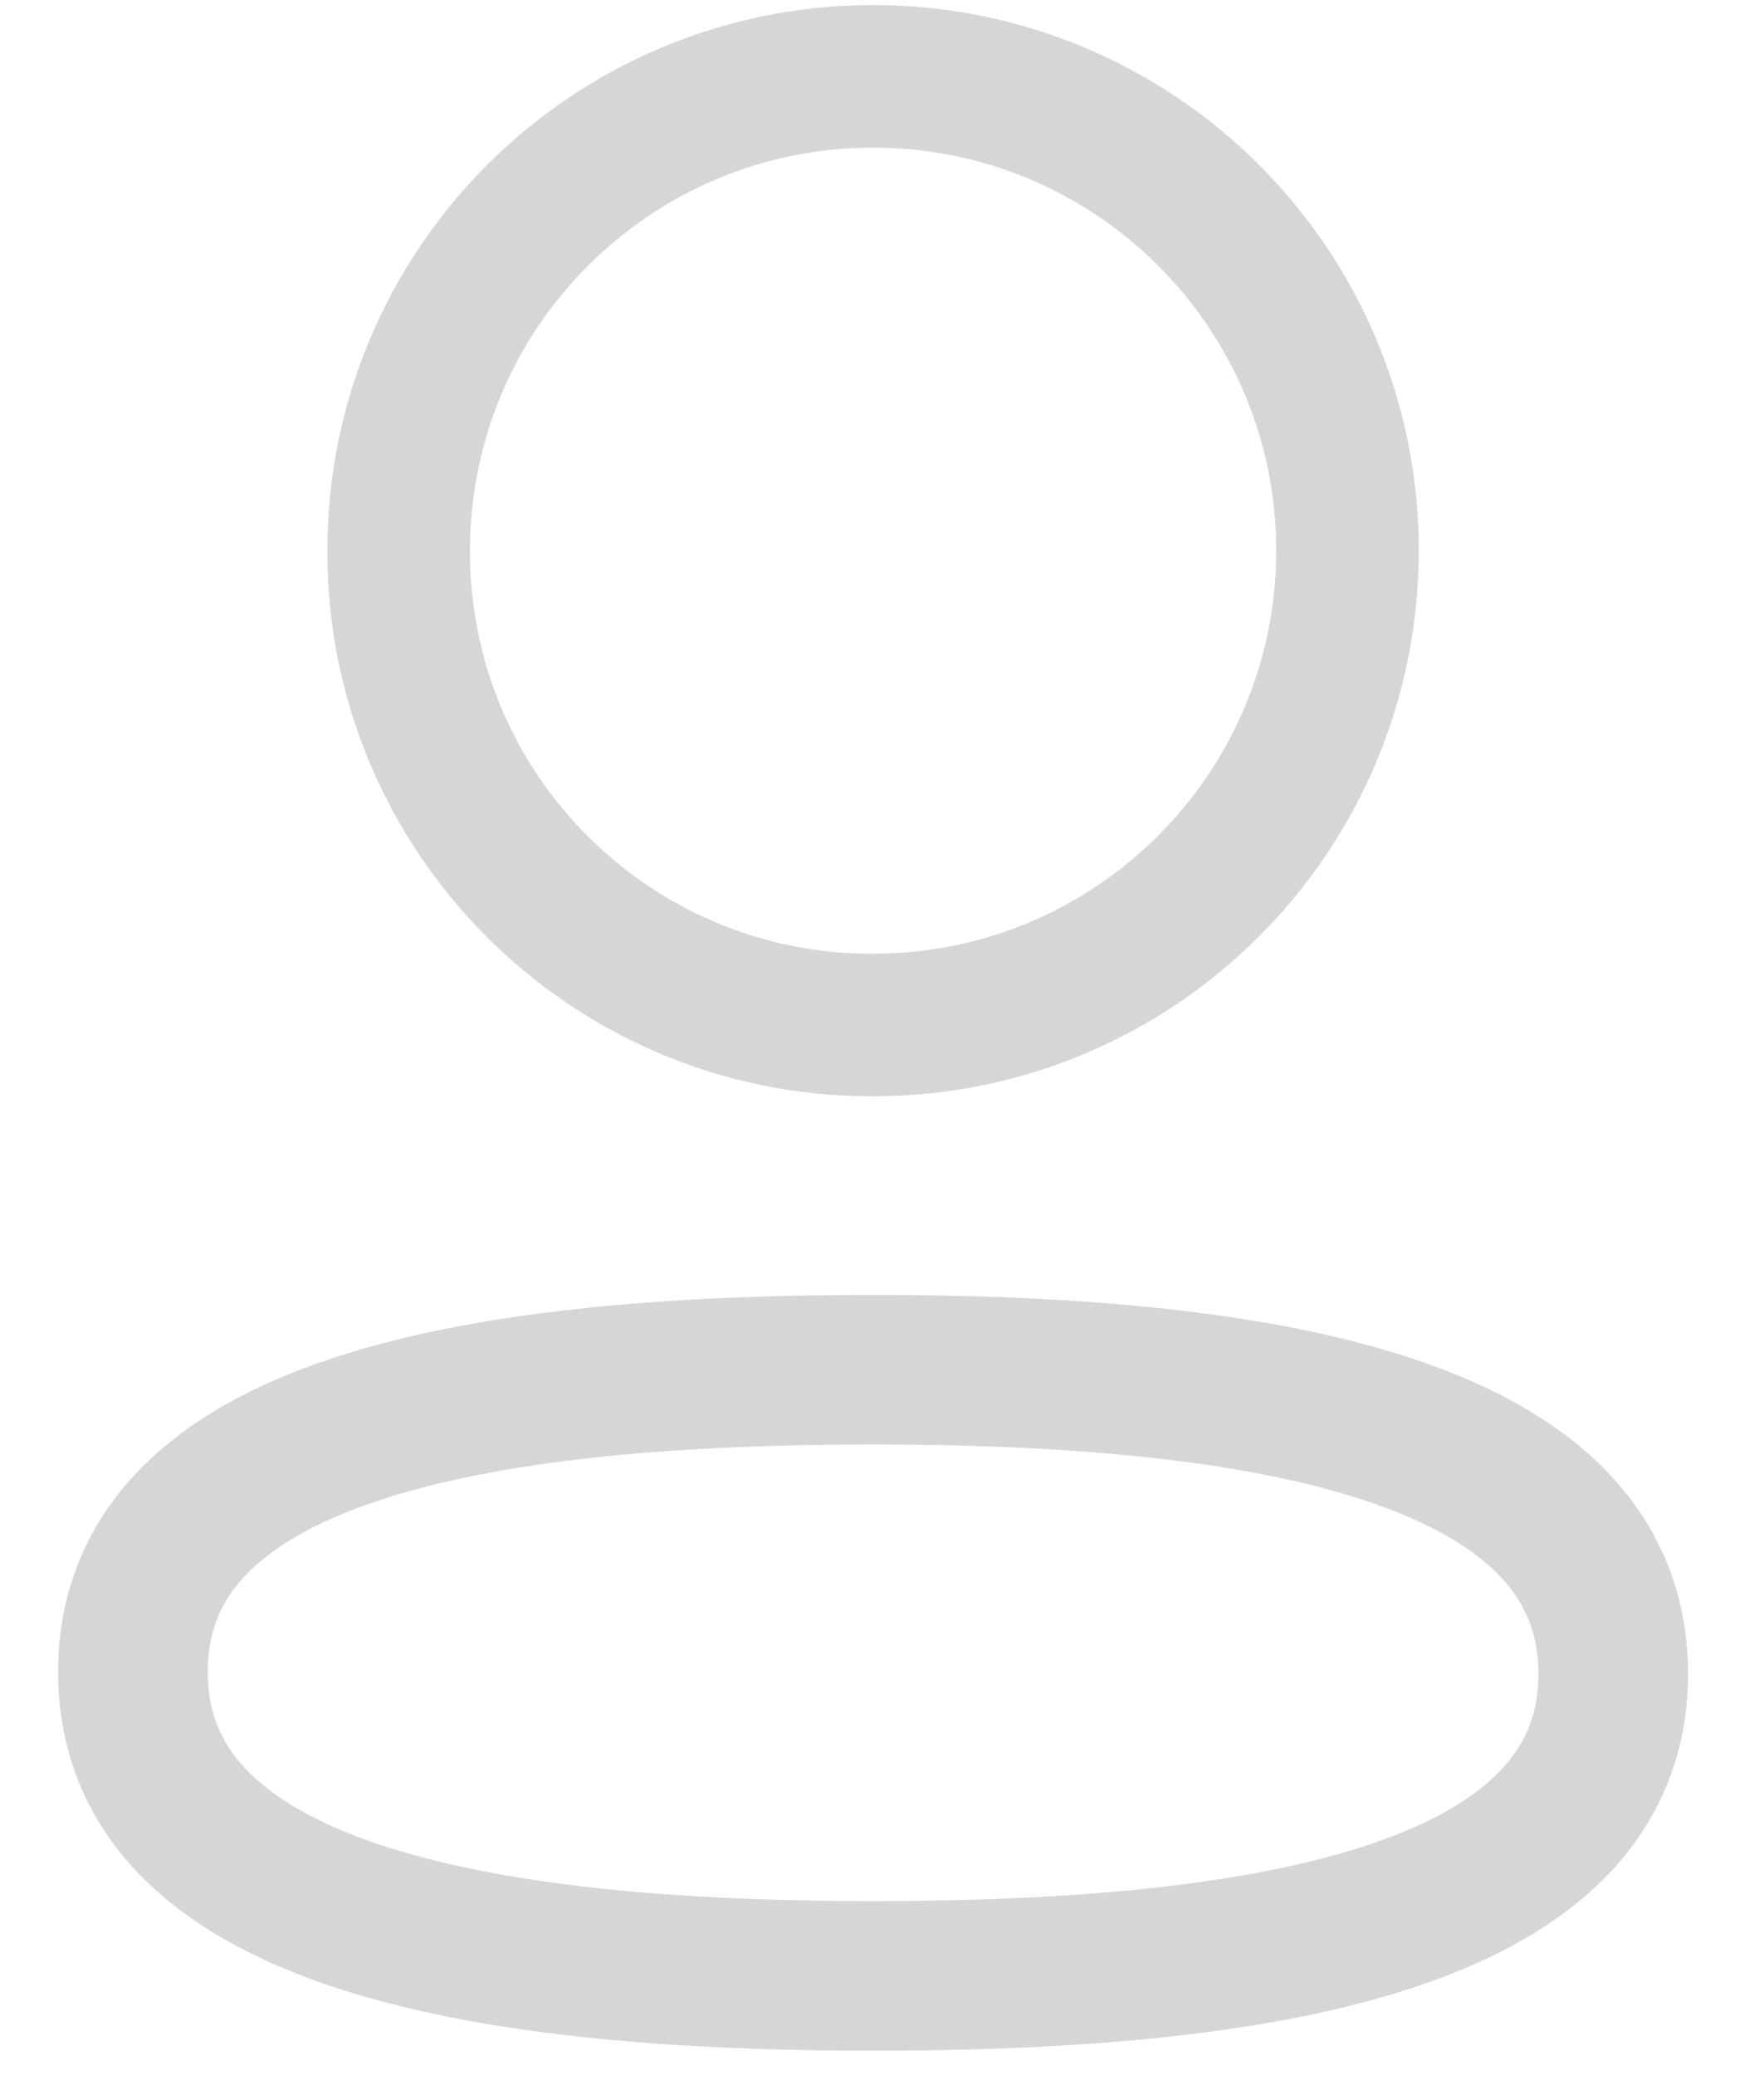
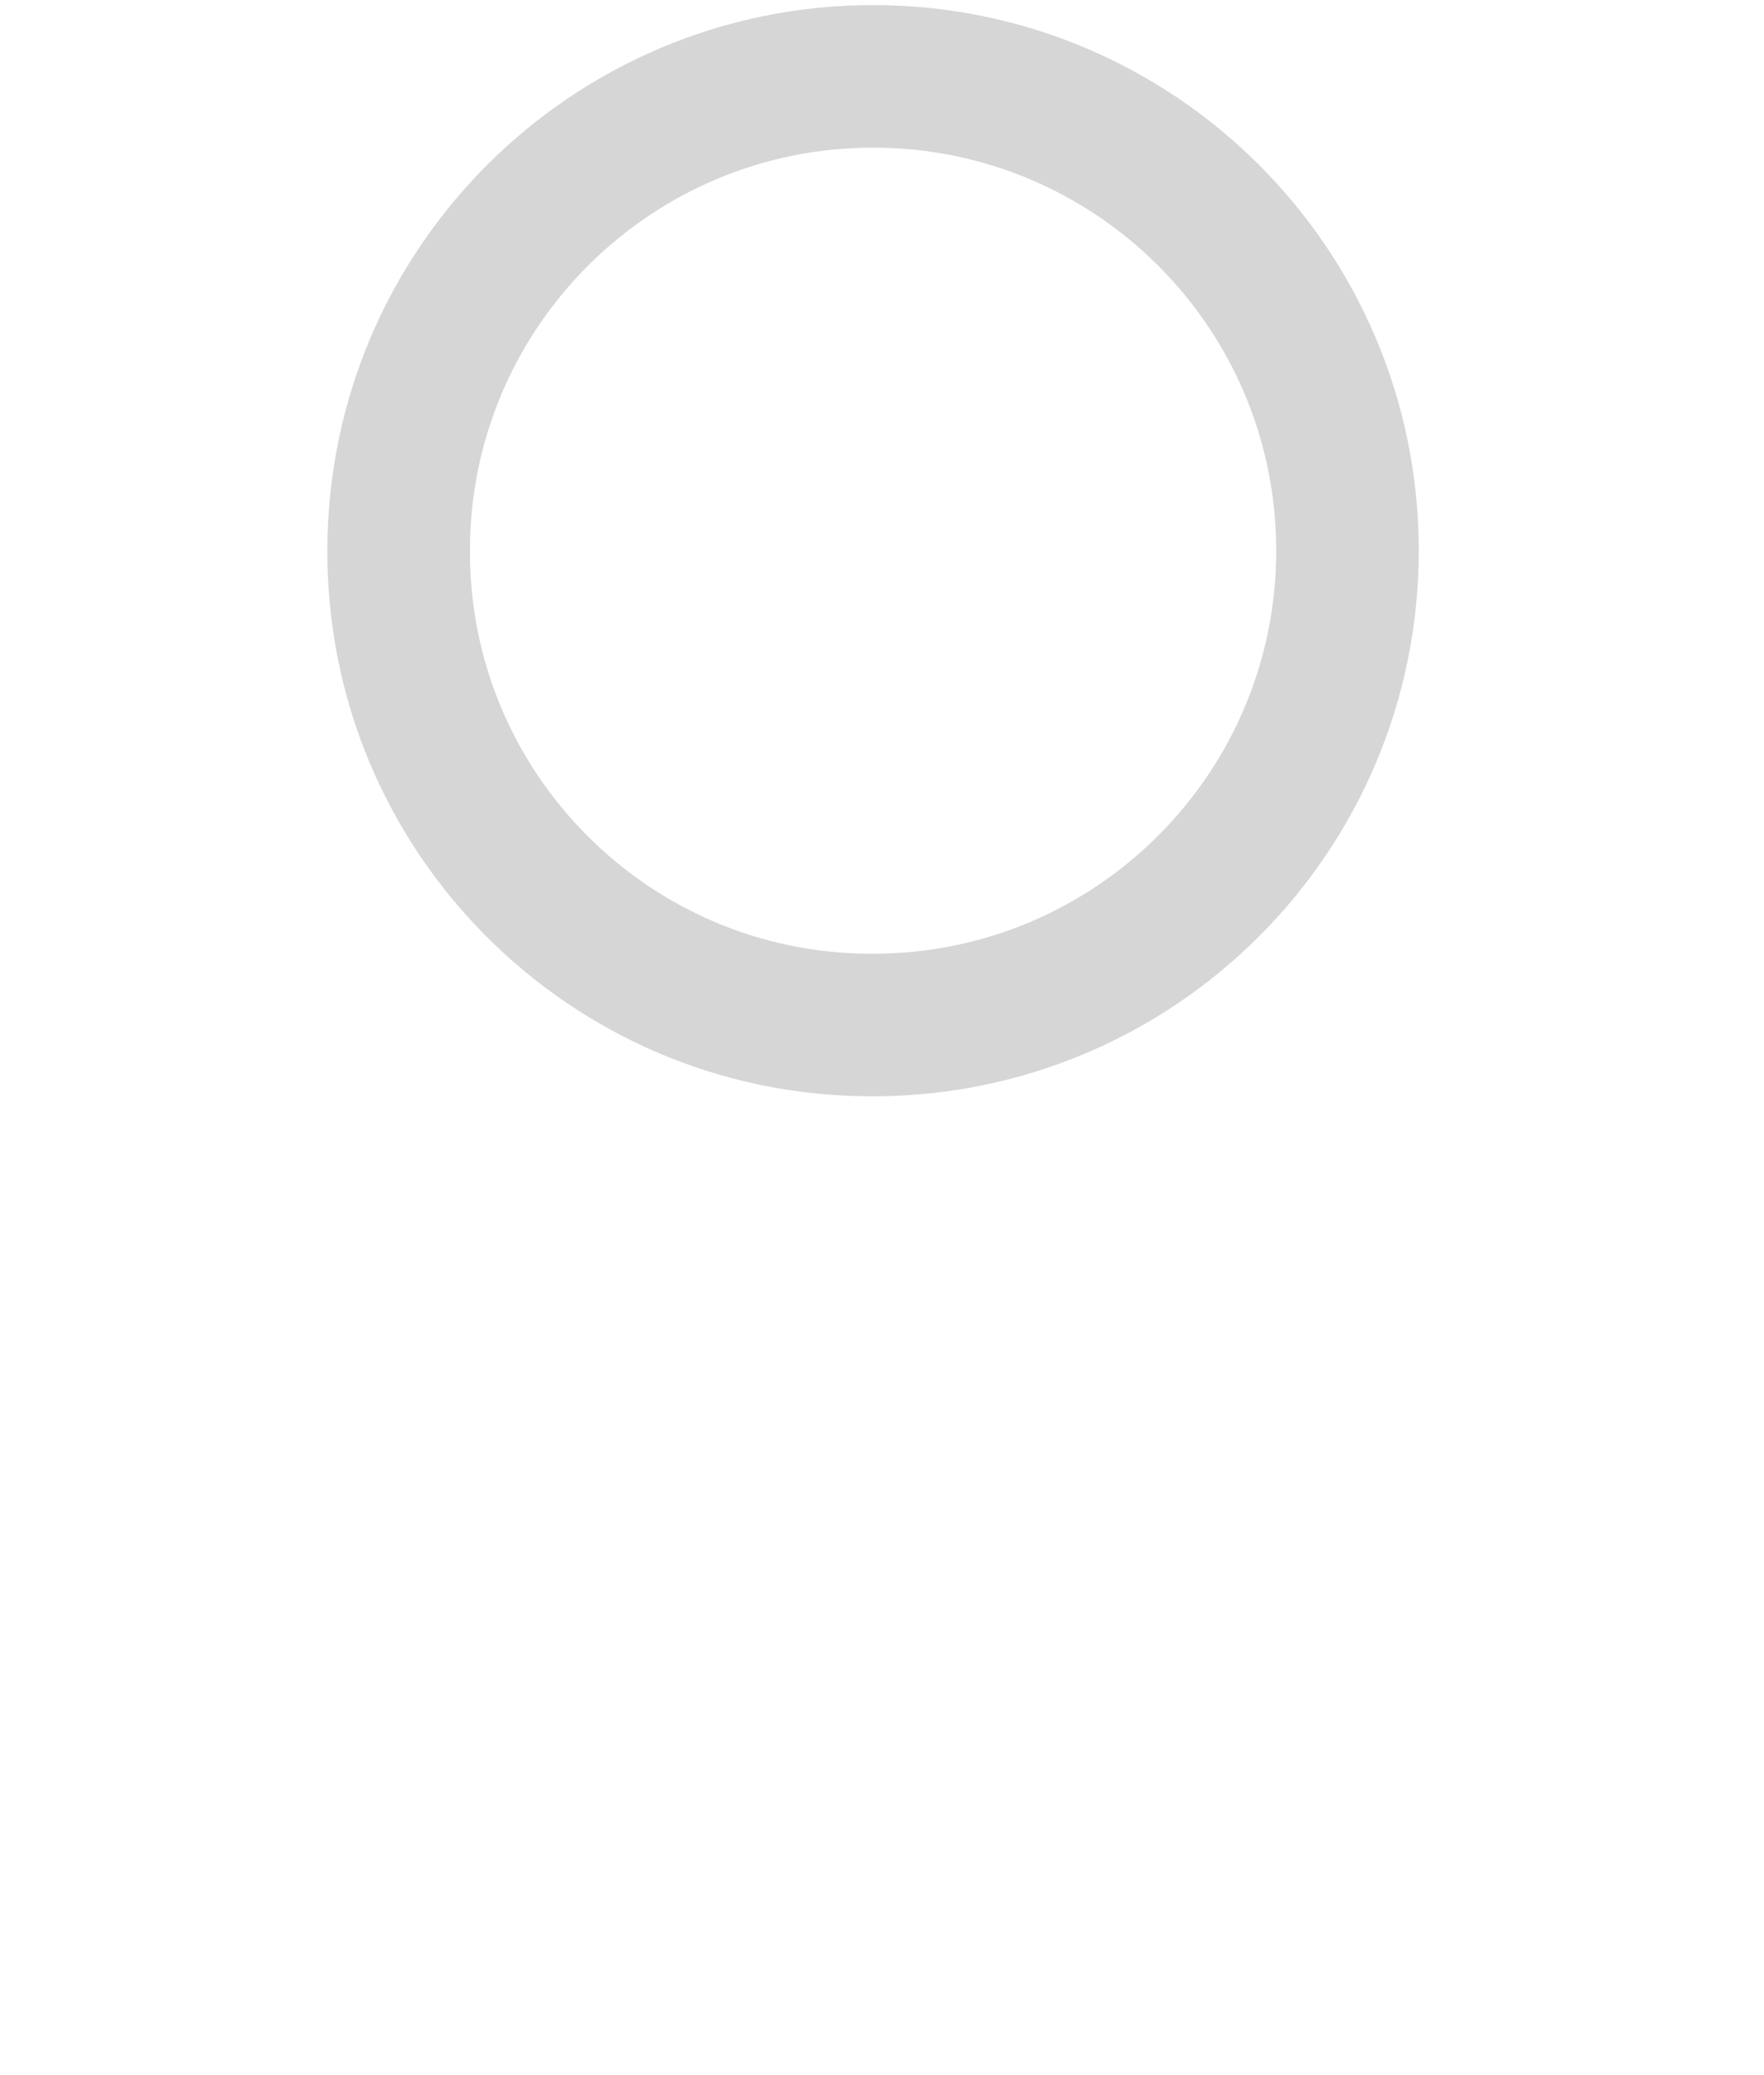
<svg xmlns="http://www.w3.org/2000/svg" width="17" height="20" viewBox="0 0 17 20" fill="none">
-   <path fill-rule="evenodd" clip-rule="evenodd" d="M8.414 13.201C4.566 13.201 1.281 13.783 1.281 16.113C1.281 18.441 4.546 19.044 8.414 19.044C12.262 19.044 15.547 18.462 15.547 16.134C15.547 13.805 12.283 13.201 8.414 13.201Z" stroke="#D6D6D6" stroke-width="1.442" stroke-linecap="round" stroke-linejoin="round" />
  <path fill-rule="evenodd" clip-rule="evenodd" d="M8.414 9.879C10.94 9.879 12.986 7.832 12.986 5.307C12.986 2.782 10.94 0.736 8.414 0.736C5.889 0.736 3.842 2.782 3.842 5.307C3.834 7.822 5.867 9.87 8.382 9.879H8.414Z" stroke="#D6D6D6" stroke-width="1.374" stroke-linecap="round" stroke-linejoin="round" />
</svg>